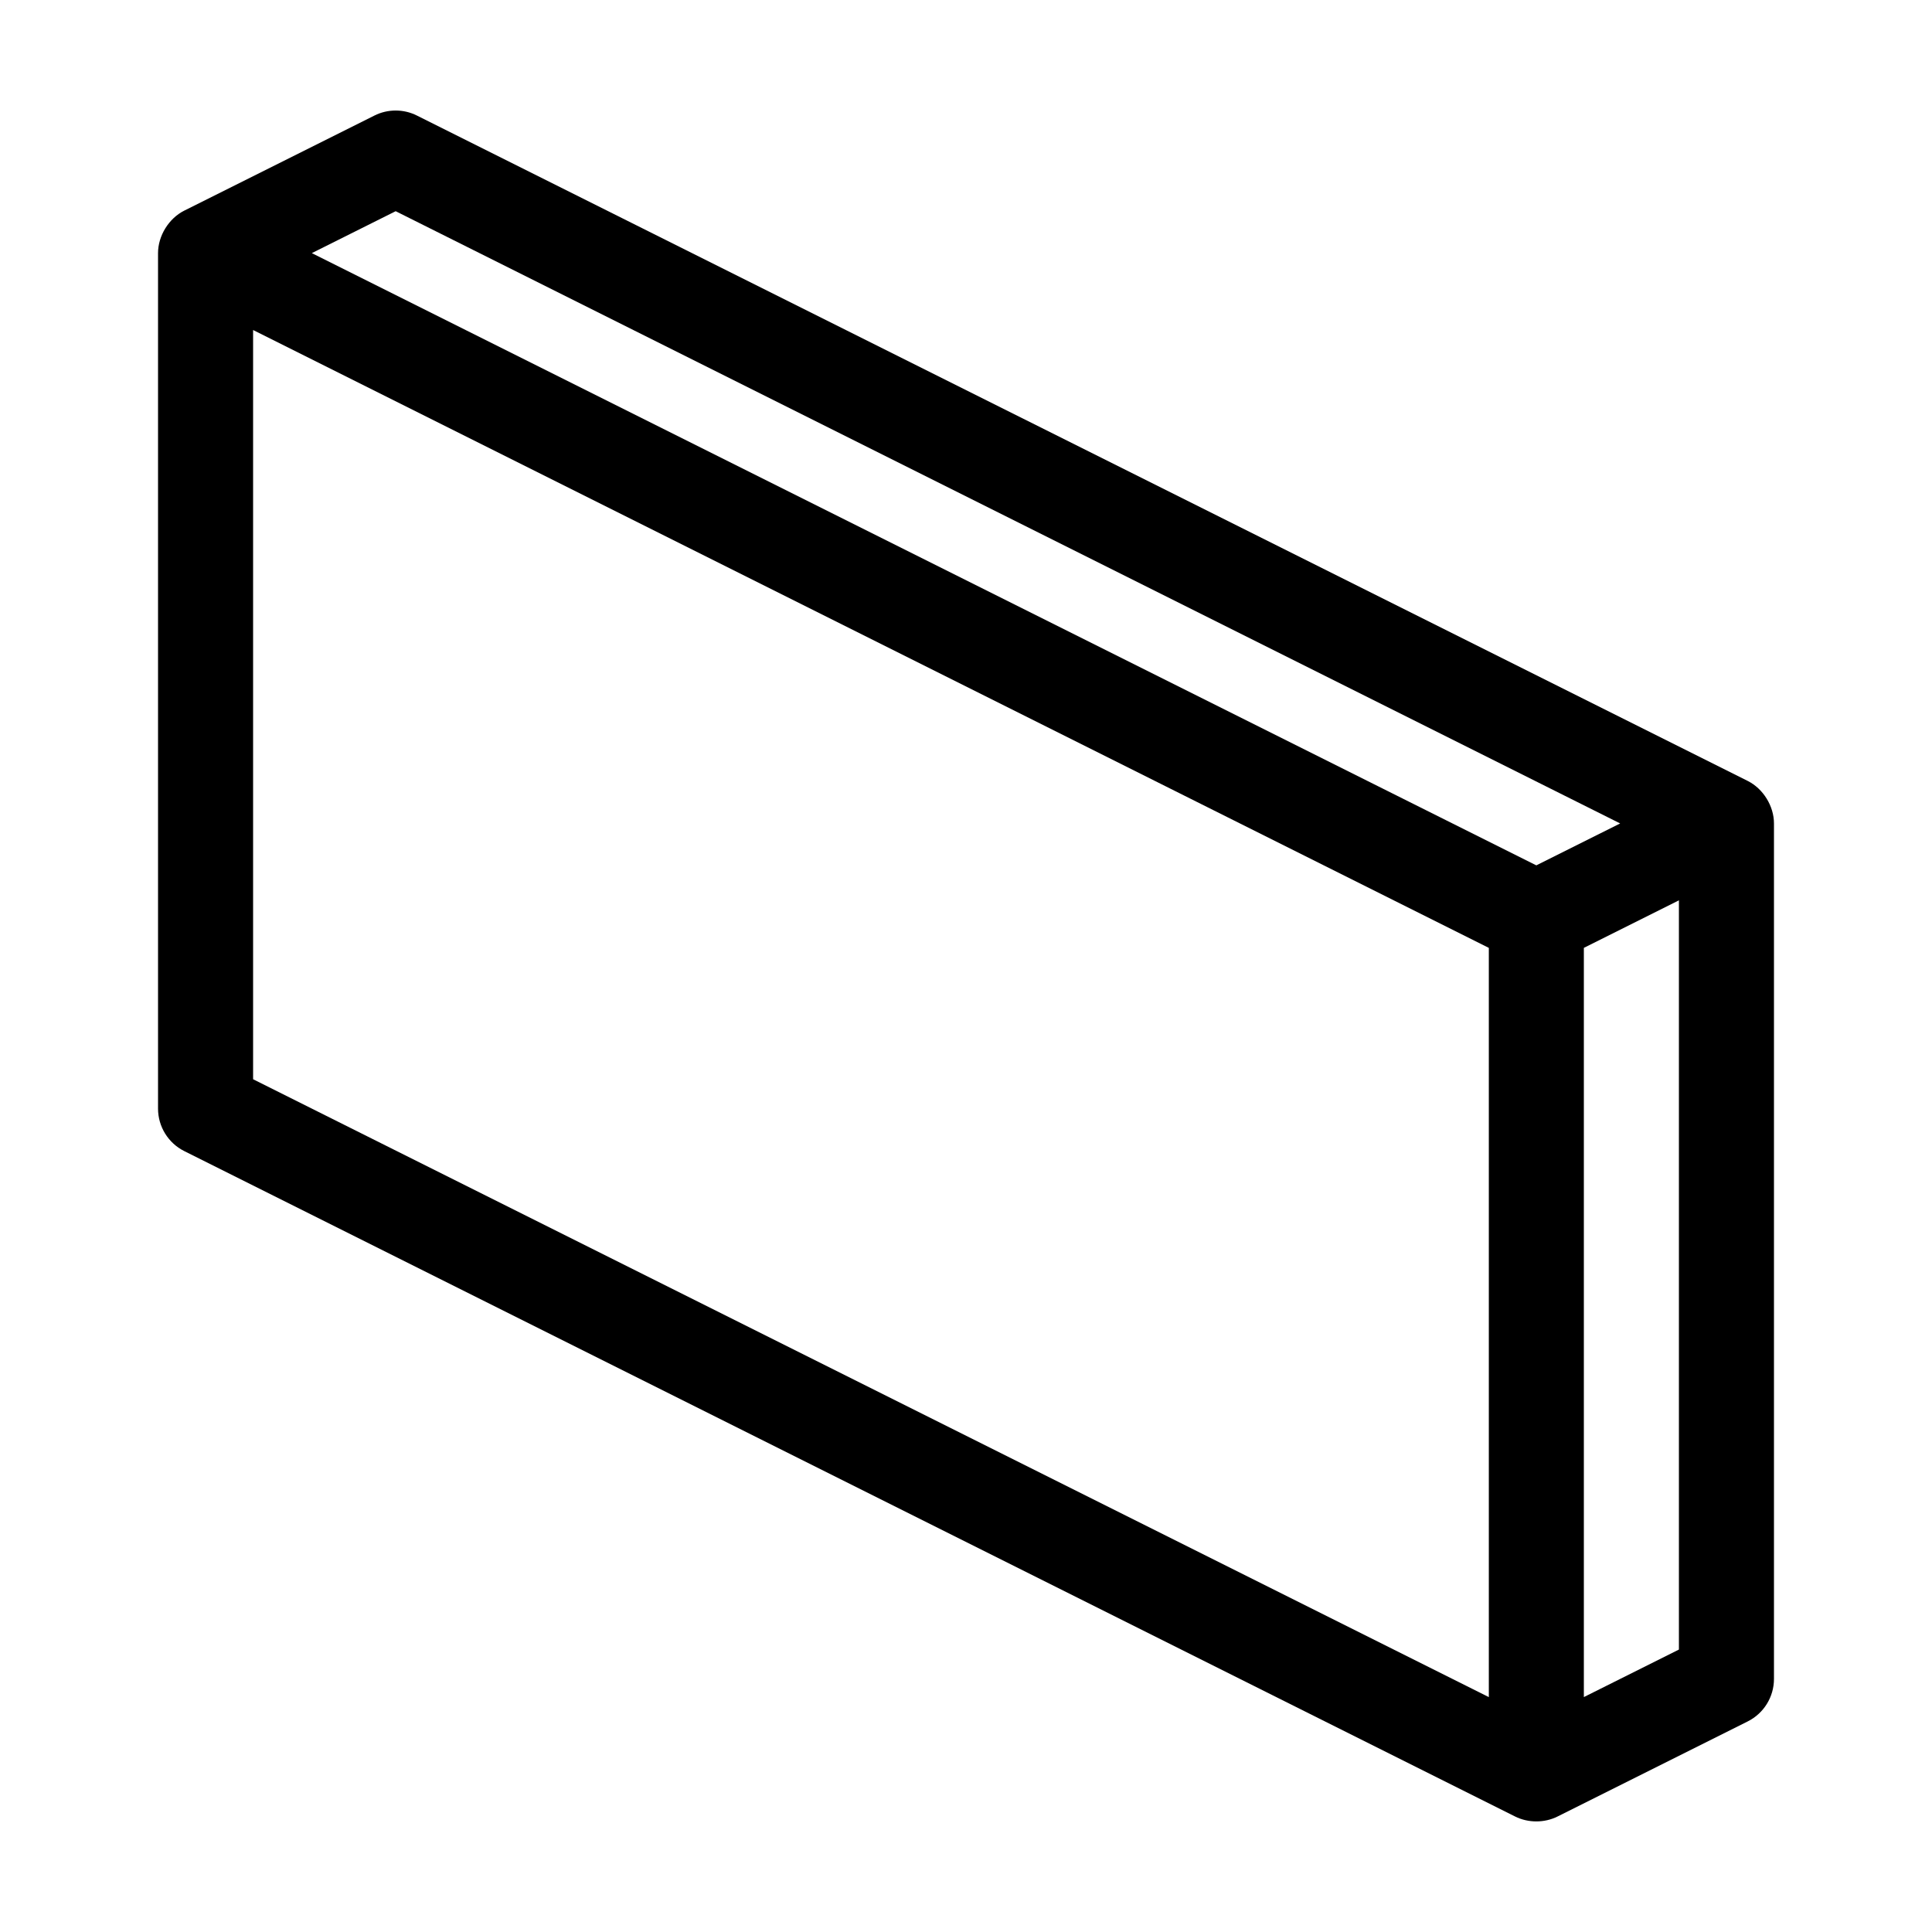
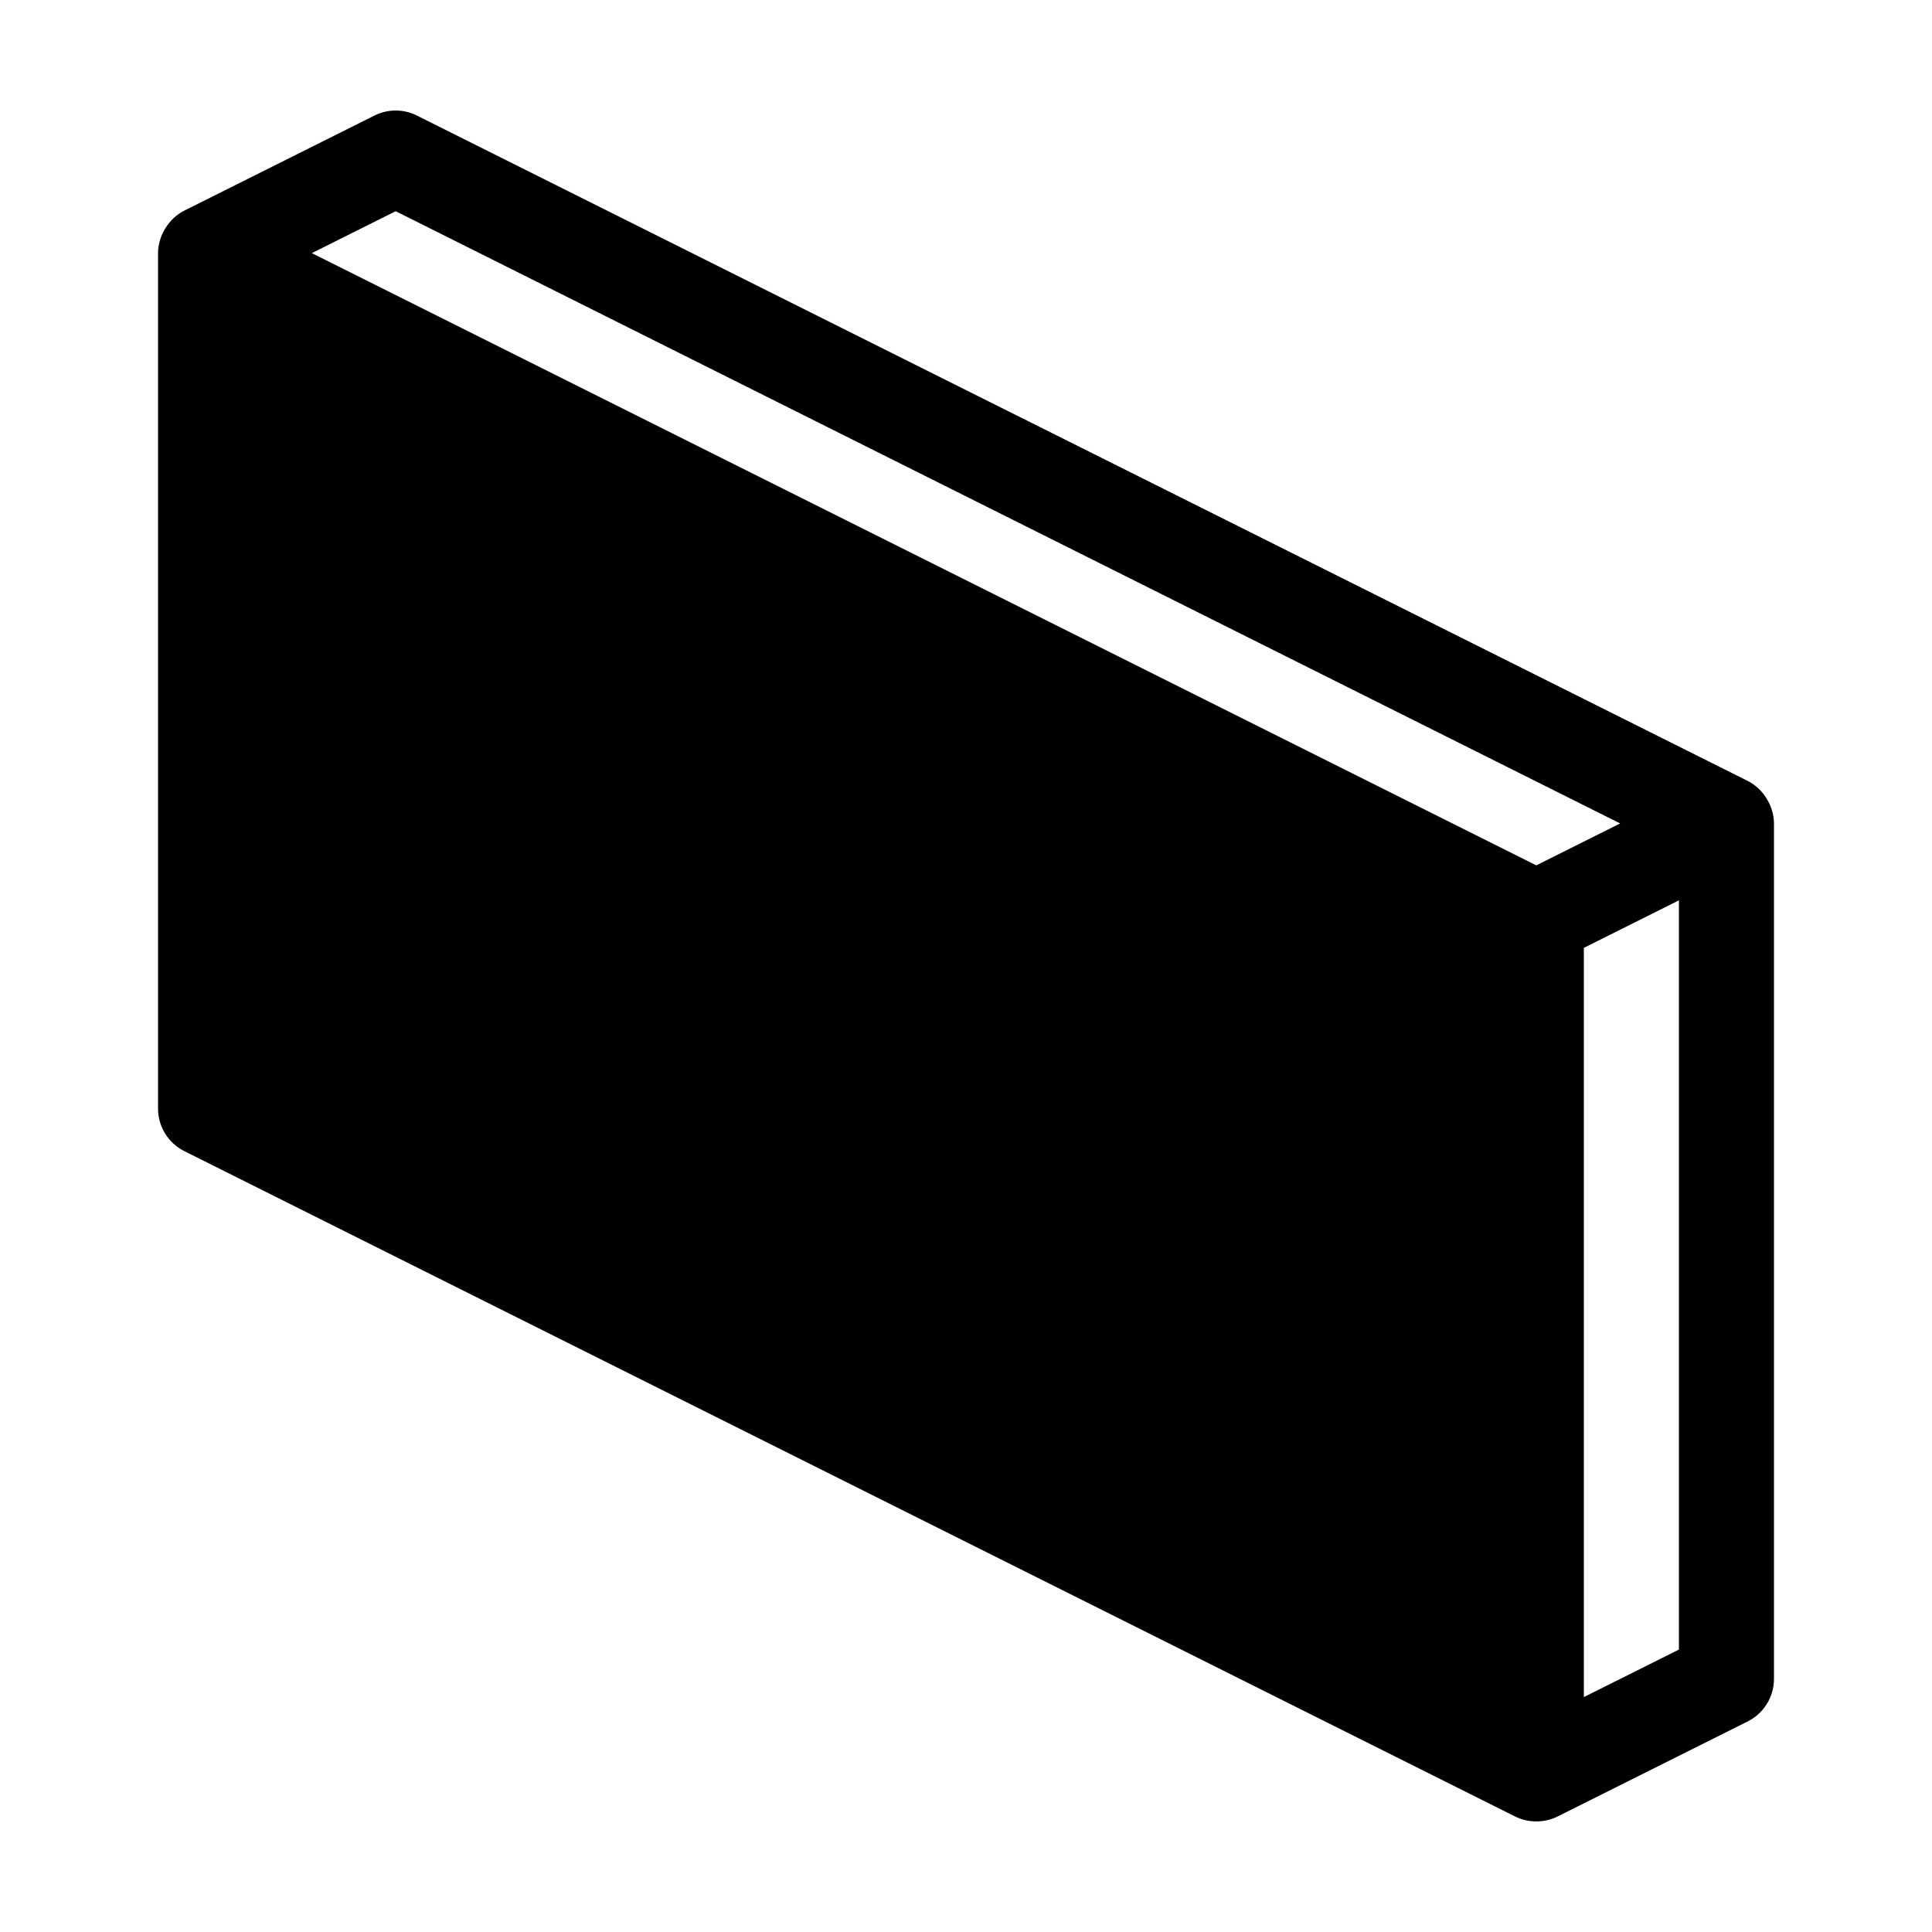
<svg xmlns="http://www.w3.org/2000/svg" fill="#000000" width="800px" height="800px" version="1.1" viewBox="144 144 512 512">
-   <path d="m185.88 437.79c0 4.769 2.695 9.133 6.961 11.266l352.67 176.33c3.477 1.742 7.789 1.742 11.266 0l50.383-25.191c4.266-2.133 6.961-6.492 6.961-11.266v-226.71c0-4.594-2.856-9.211-6.961-11.266l-352.67-176.33c-3.547-1.777-7.719-1.777-11.266 0l-50.383 25.191c-4.106 2.051-6.961 6.68-6.961 11.266zm403.05 143.36-25.191 12.594v-198.55l25.191-12.594zm-340.07-381.18 324.5 162.25-22.219 11.109-324.5-162.25zm-37.785 31.488 327.48 163.74v198.55l-327.48-163.74z" />
+   <path d="m185.88 437.79c0 4.769 2.695 9.133 6.961 11.266l352.67 176.33c3.477 1.742 7.789 1.742 11.266 0l50.383-25.191c4.266-2.133 6.961-6.492 6.961-11.266v-226.71c0-4.594-2.856-9.211-6.961-11.266l-352.67-176.33c-3.547-1.777-7.719-1.777-11.266 0l-50.383 25.191c-4.106 2.051-6.961 6.68-6.961 11.266zm403.05 143.36-25.191 12.594v-198.55l25.191-12.594zm-340.07-381.18 324.5 162.25-22.219 11.109-324.5-162.25zm-37.785 31.488 327.48 163.74l-327.48-163.74z" />
</svg>